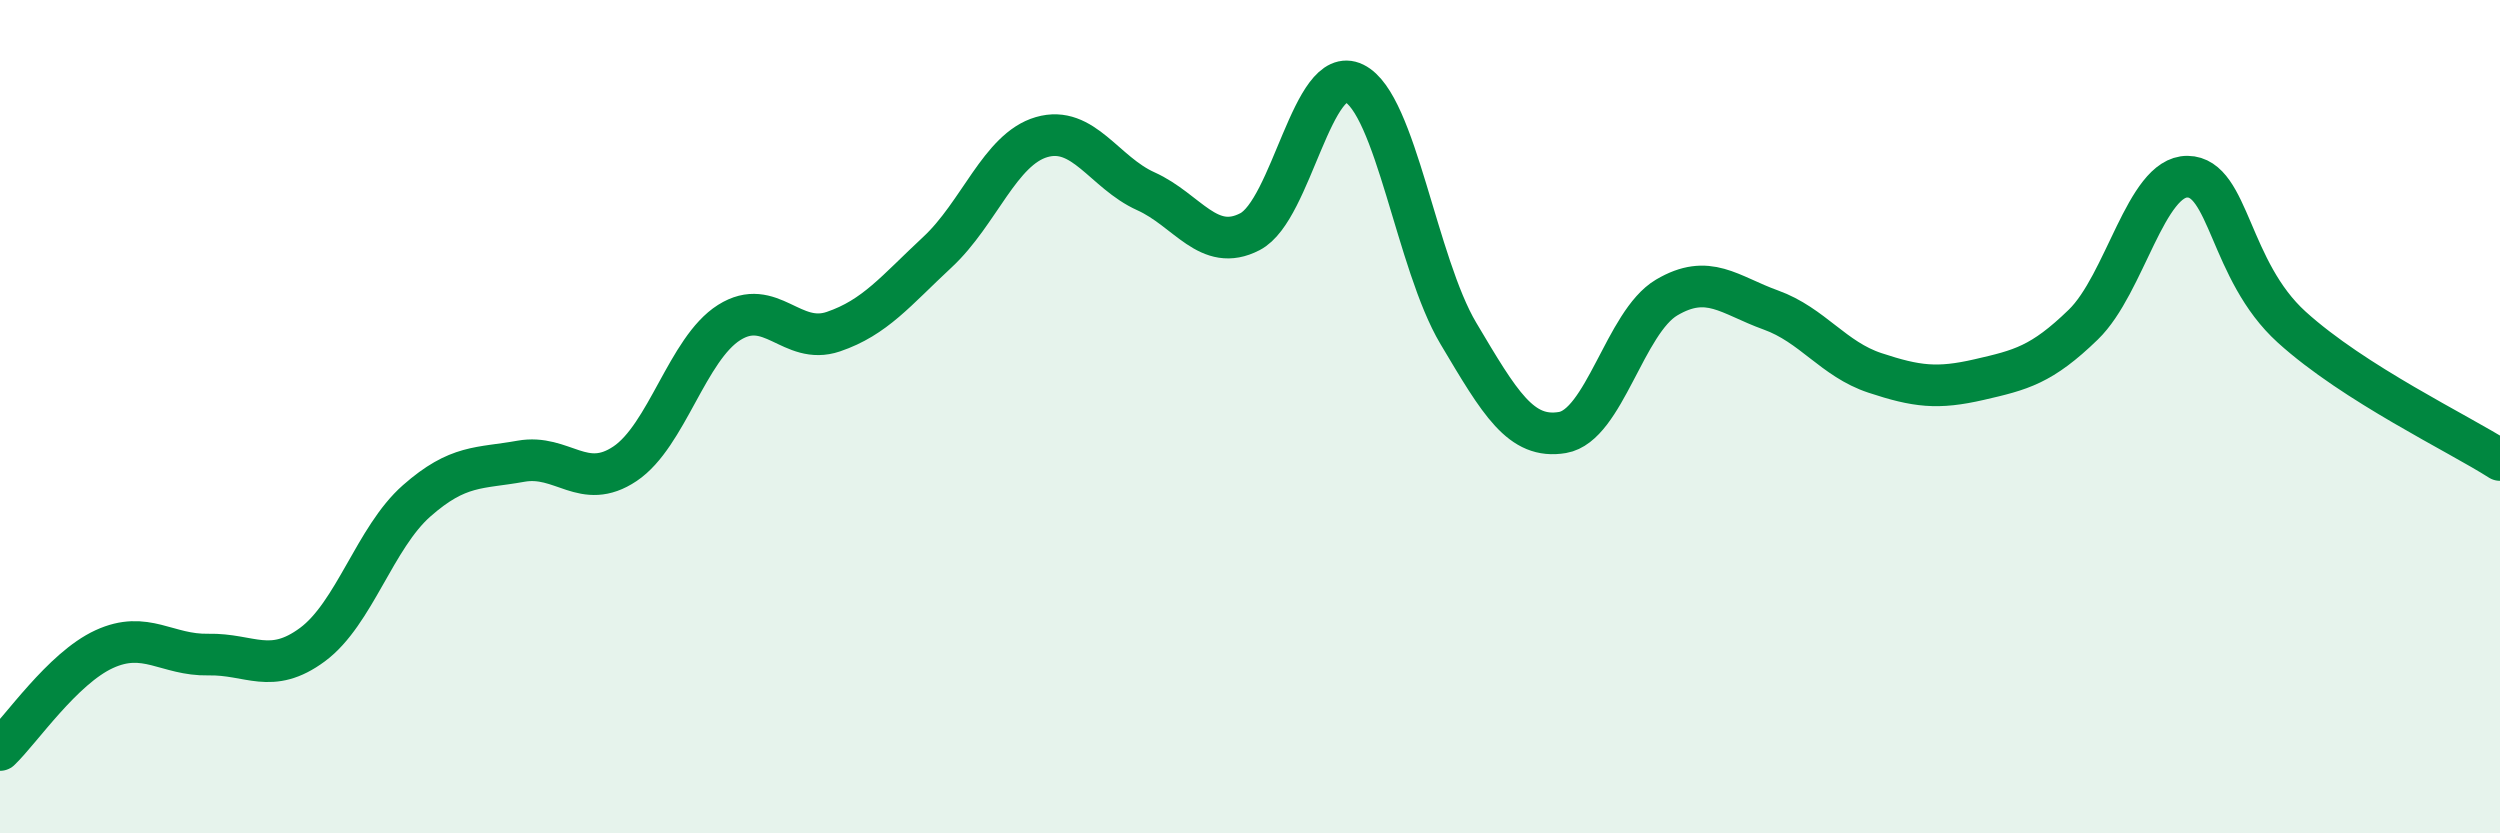
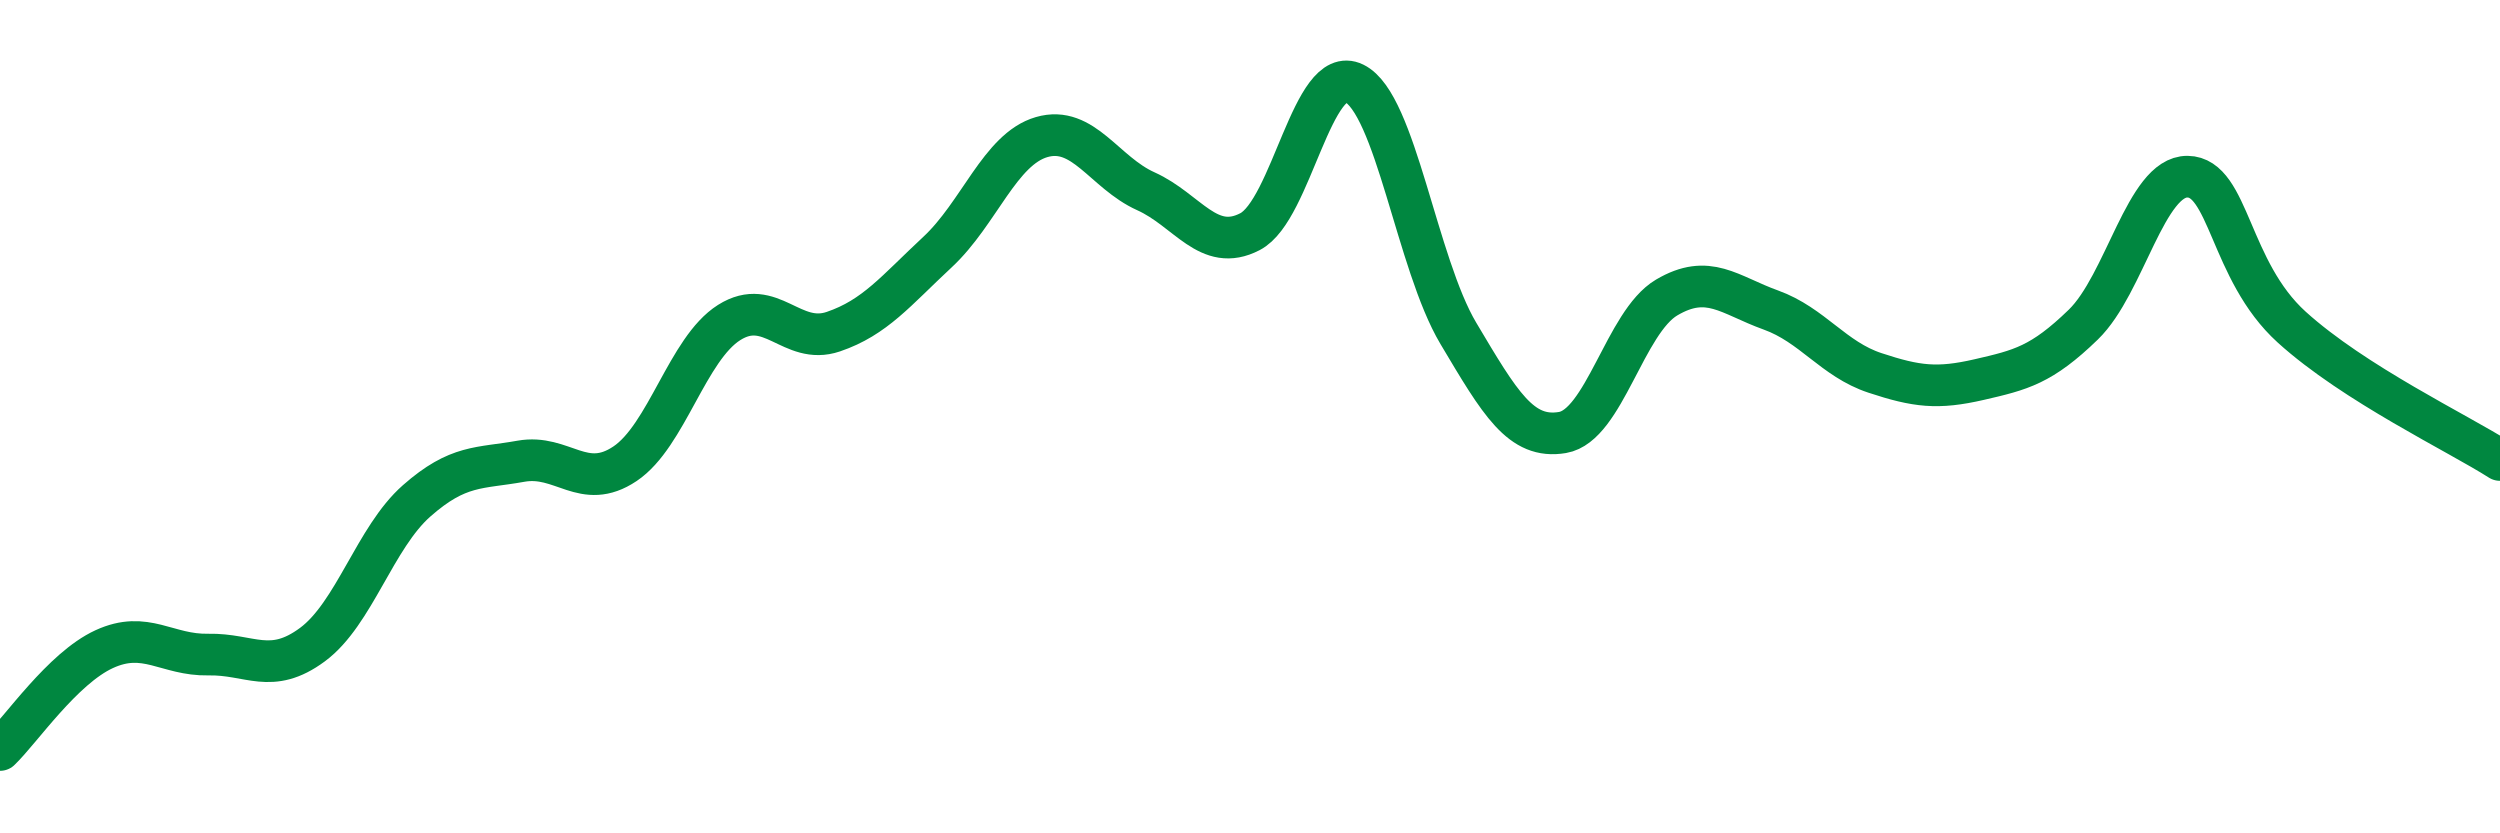
<svg xmlns="http://www.w3.org/2000/svg" width="60" height="20" viewBox="0 0 60 20">
-   <path d="M 0,18 C 0.5,17.52 1.5,16.04 2.5,15.58 C 3.5,15.12 4,15.73 5,15.71 C 6,15.69 6.5,16.21 7.5,15.47 C 8.5,14.73 9,12.9 10,12.02 C 11,11.14 11.5,11.25 12.5,11.07 C 13.5,10.89 14,11.8 15,11.13 C 16,10.46 16.5,8.37 17.5,7.74 C 18.5,7.11 19,8.3 20,7.96 C 21,7.62 21.5,6.98 22.5,6.05 C 23.5,5.12 24,3.58 25,3.29 C 26,3 26.5,4.14 27.5,4.59 C 28.5,5.04 29,6.08 30,5.56 C 31,5.04 31.5,1.51 32.5,2 C 33.5,2.49 34,6.32 35,8 C 36,9.68 36.5,10.55 37.5,10.38 C 38.5,10.21 39,7.73 40,7.14 C 41,6.55 41.5,7.08 42.5,7.44 C 43.5,7.8 44,8.62 45,8.95 C 46,9.28 46.5,9.34 47.5,9.11 C 48.5,8.88 49,8.76 50,7.79 C 51,6.82 51.5,4.23 52.5,4.24 C 53.5,4.25 53.5,6.49 55,7.85 C 56.5,9.21 59,10.4 60,11.04L60 20L0 20Z" fill="#008740" opacity="0.1" stroke-linecap="round" stroke-linejoin="round" />
  <path d="M 0,18 C 0.5,17.52 1.5,16.04 2.5,15.58 C 3.5,15.12 4,15.73 5,15.71 C 6,15.69 6.5,16.21 7.5,15.47 C 8.5,14.73 9,12.9 10,12.02 C 11,11.14 11.5,11.25 12.5,11.07 C 13.5,10.89 14,11.8 15,11.13 C 16,10.46 16.5,8.37 17.5,7.74 C 18.5,7.11 19,8.3 20,7.96 C 21,7.62 21.5,6.98 22.5,6.05 C 23.5,5.12 24,3.58 25,3.29 C 26,3 26.5,4.14 27.5,4.59 C 28.5,5.04 29,6.08 30,5.56 C 31,5.04 31.5,1.51 32.5,2 C 33.5,2.49 34,6.32 35,8 C 36,9.68 36.5,10.55 37.5,10.38 C 38.5,10.21 39,7.73 40,7.14 C 41,6.55 41.5,7.08 42.5,7.44 C 43.5,7.8 44,8.62 45,8.95 C 46,9.28 46.5,9.34 47.5,9.11 C 48.5,8.88 49,8.76 50,7.79 C 51,6.82 51.5,4.23 52.5,4.24 C 53.5,4.25 53.5,6.49 55,7.85 C 56.5,9.21 59,10.4 60,11.04" stroke="#008740" stroke-width="1" fill="none" stroke-linecap="round" stroke-linejoin="round" />
</svg>